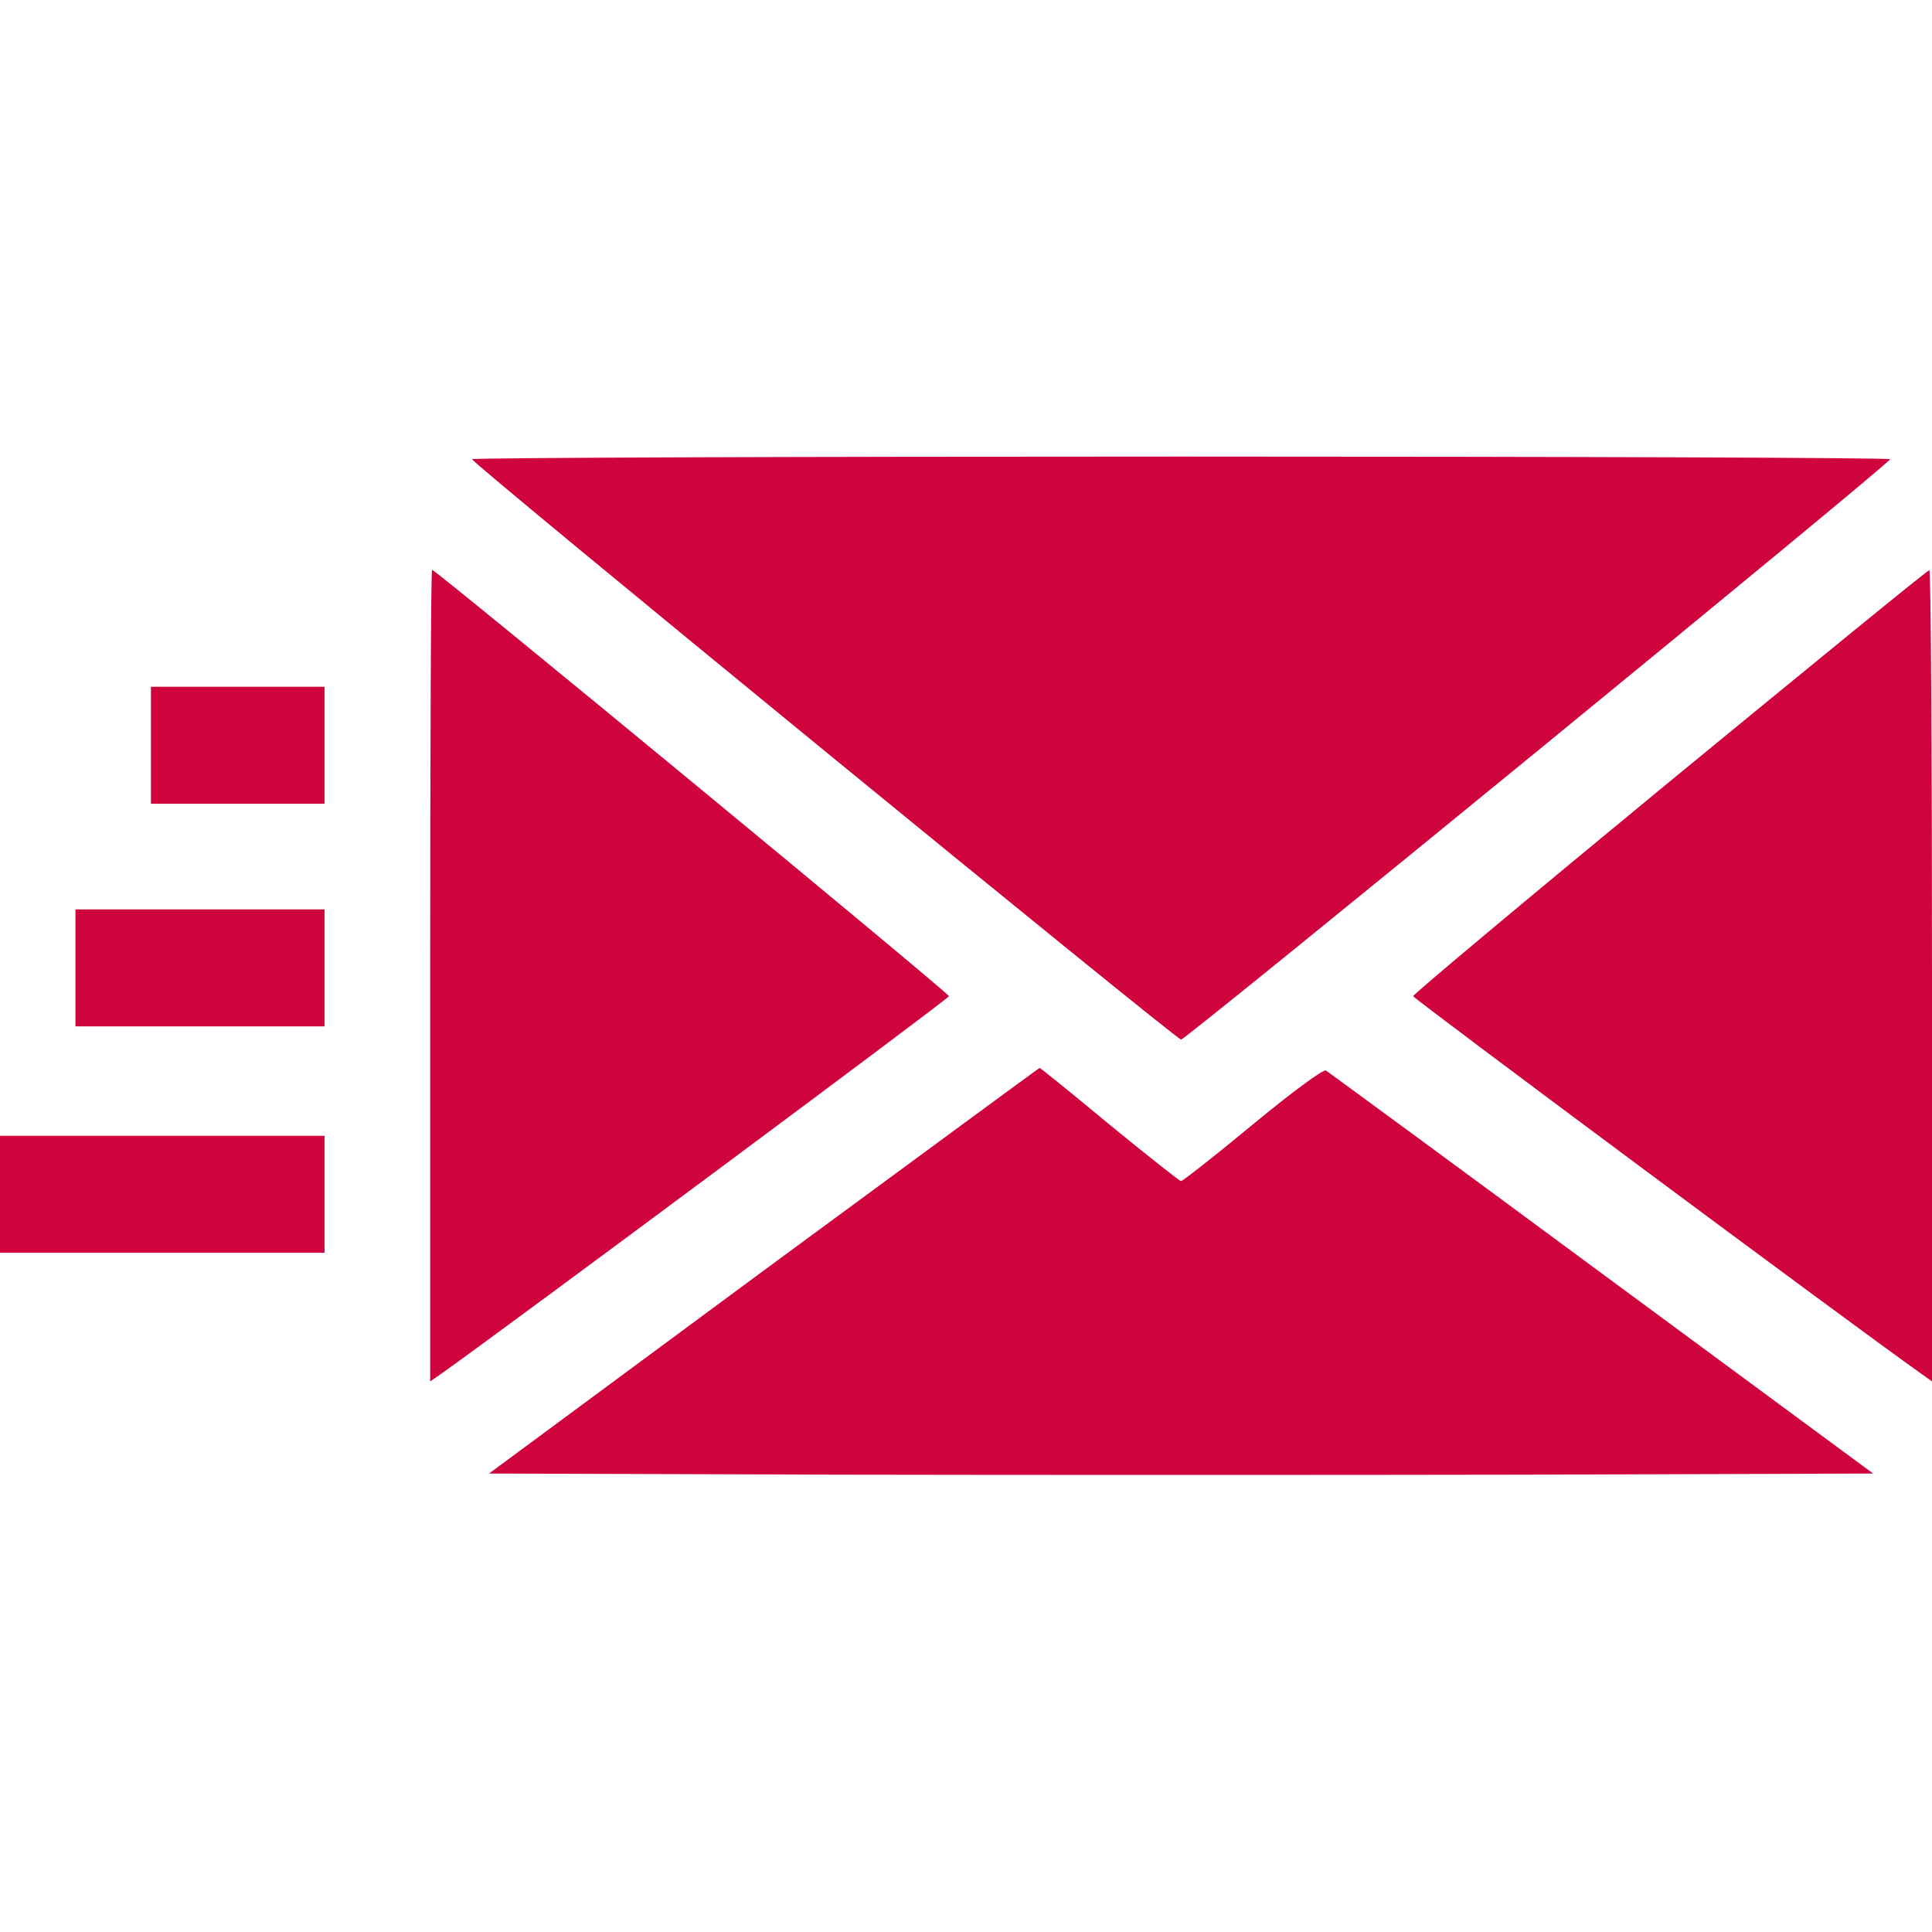
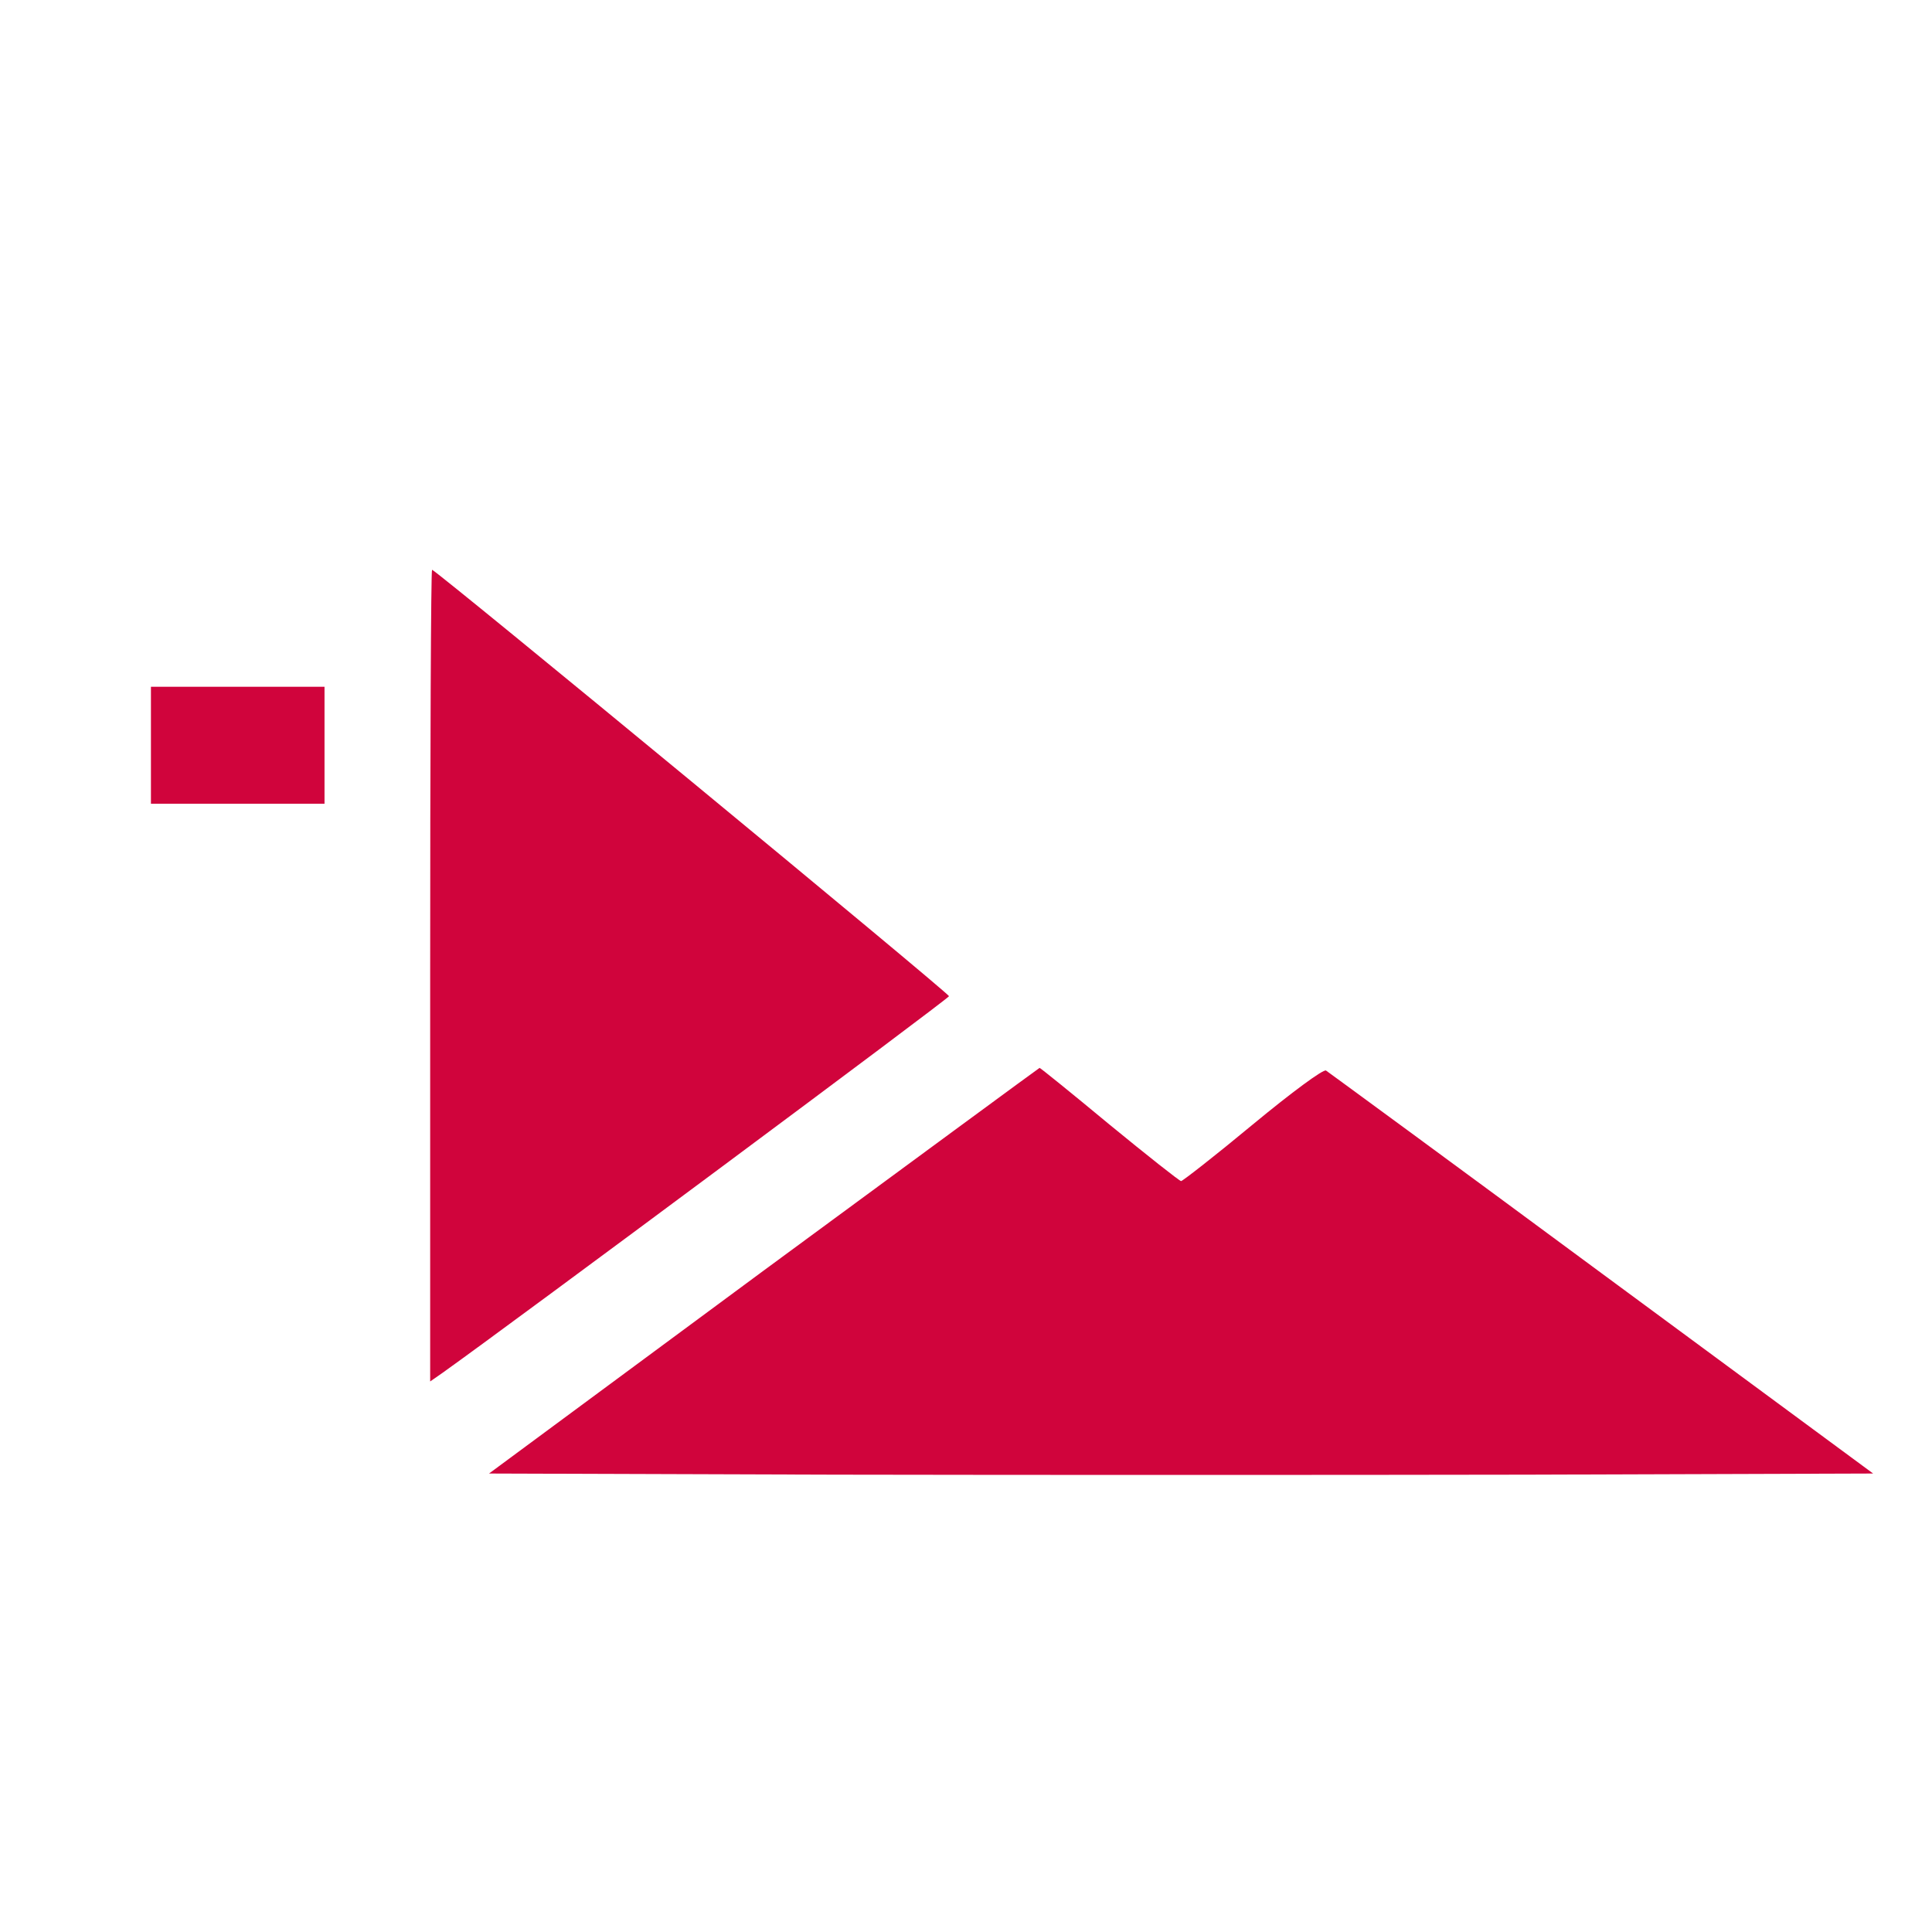
<svg xmlns="http://www.w3.org/2000/svg" version="1.0" width="512pt" height="512pt" viewBox="0 0 512 512" preserveAspectRatio="xMidYMid meet" fill="#D0043C">
  <g transform="translate(0,512) scale(0.1,-0.1)" stroke="none">
-     <path d="M1251 3903 c1 -12 1866 -1538 1879 -1538 13 0 1878 1526 1879 1538 1 4 -845 7 -1879 7 -1034 0 -1880 -3 -1879 -7z" />
    <path d="M1140 2534 l0 -1075 33 23 c184 131 1342 992 1342 998 0 8 -1360 1130 -1370 1130 -3 0 -5 -484 -5 -1076z" />
-     <path d="M4425 3049 c-374 -308 -680 -564 -680 -569 0 -6 1158 -867 1343 -998 l32 -23 0 1075 c0 592 -3 1076 -7 1075 -5 0 -314 -253 -688 -560z" />
    <path d="M400 3145 l0 -155 230 0 230 0 0 155 0 155 -230 0 -230 0 0 -155z" />
-     <path d="M200 2555 l0 -155 330 0 330 0 0 155 0 155 -330 0 -330 0 0 -155z" />
    <path d="M2024 1753 l-728 -538 917 -3 c504 -1 1330 -1 1834 0 l917 3 -720 531 c-395 292 -724 533 -730 537 -7 4 -90 -57 -194 -143 -100 -83 -186 -150 -190 -150 -4 0 -90 68 -190 150 -100 83 -183 150 -185 150 -1 0 -330 -242 -731 -537z" />
-     <path d="M0 1955 l0 -155 430 0 430 0 0 155 0 155 -430 0 -430 0 0 -155z" />
  </g>
</svg>